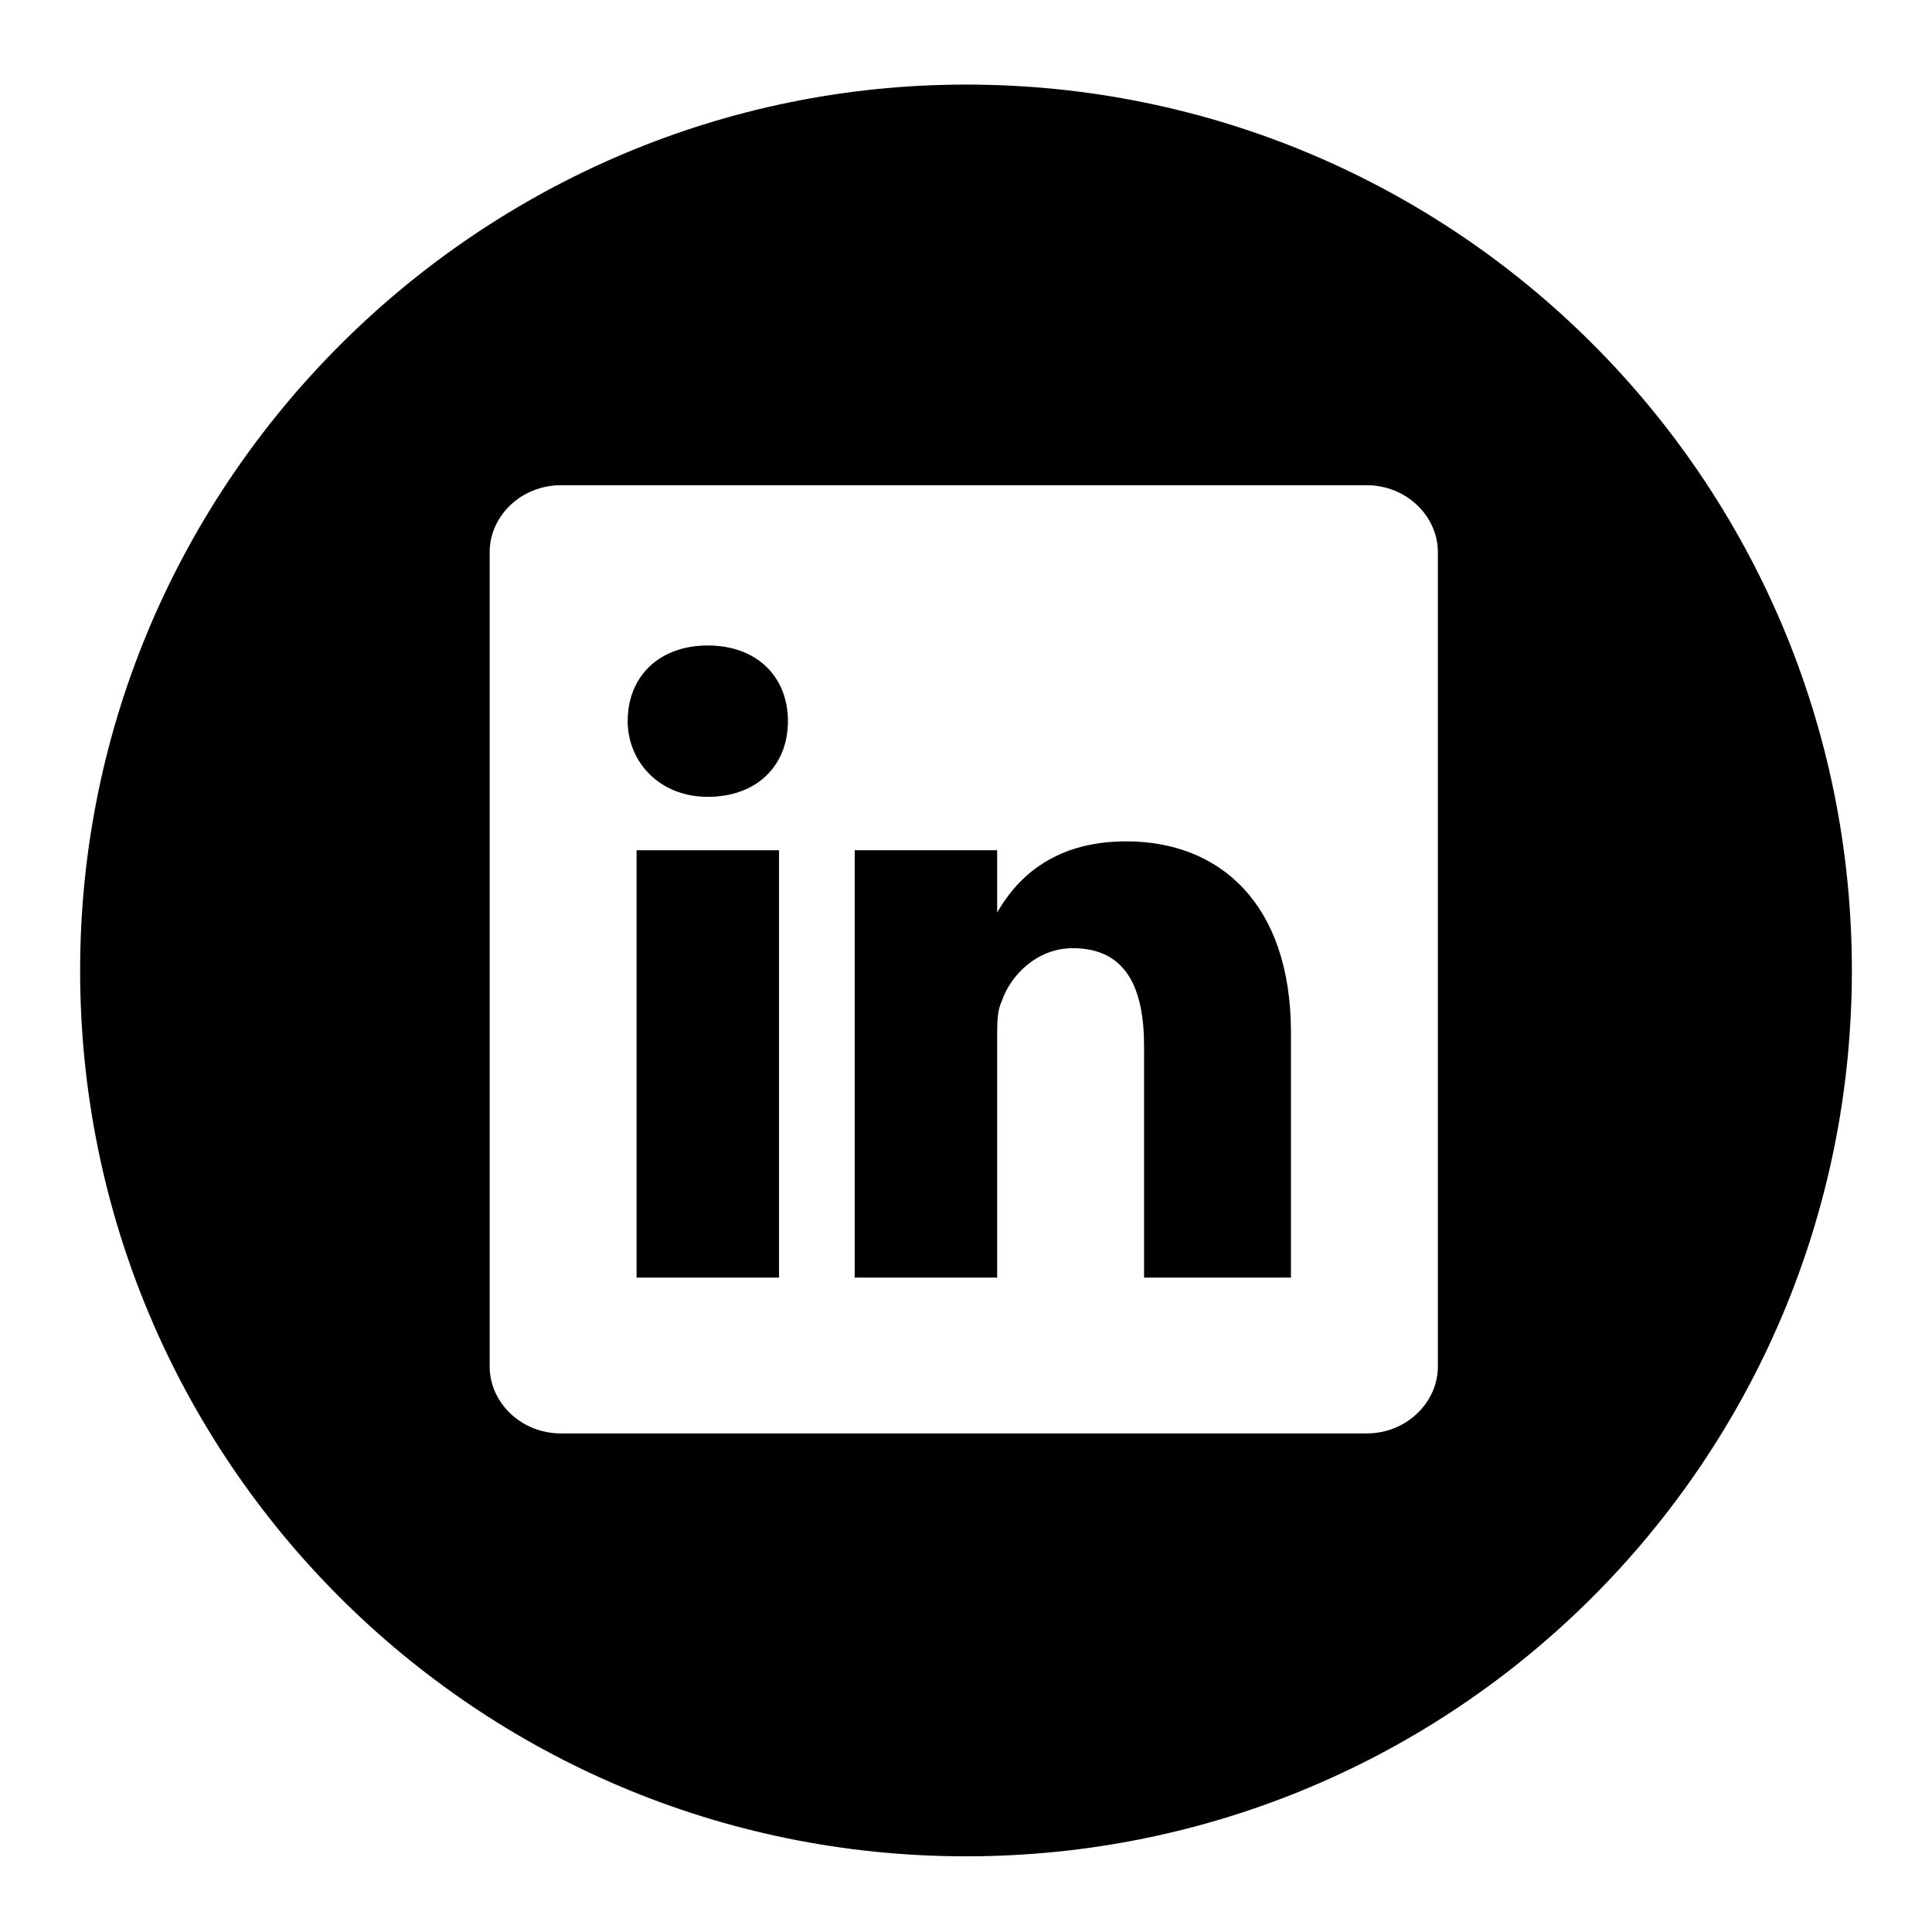
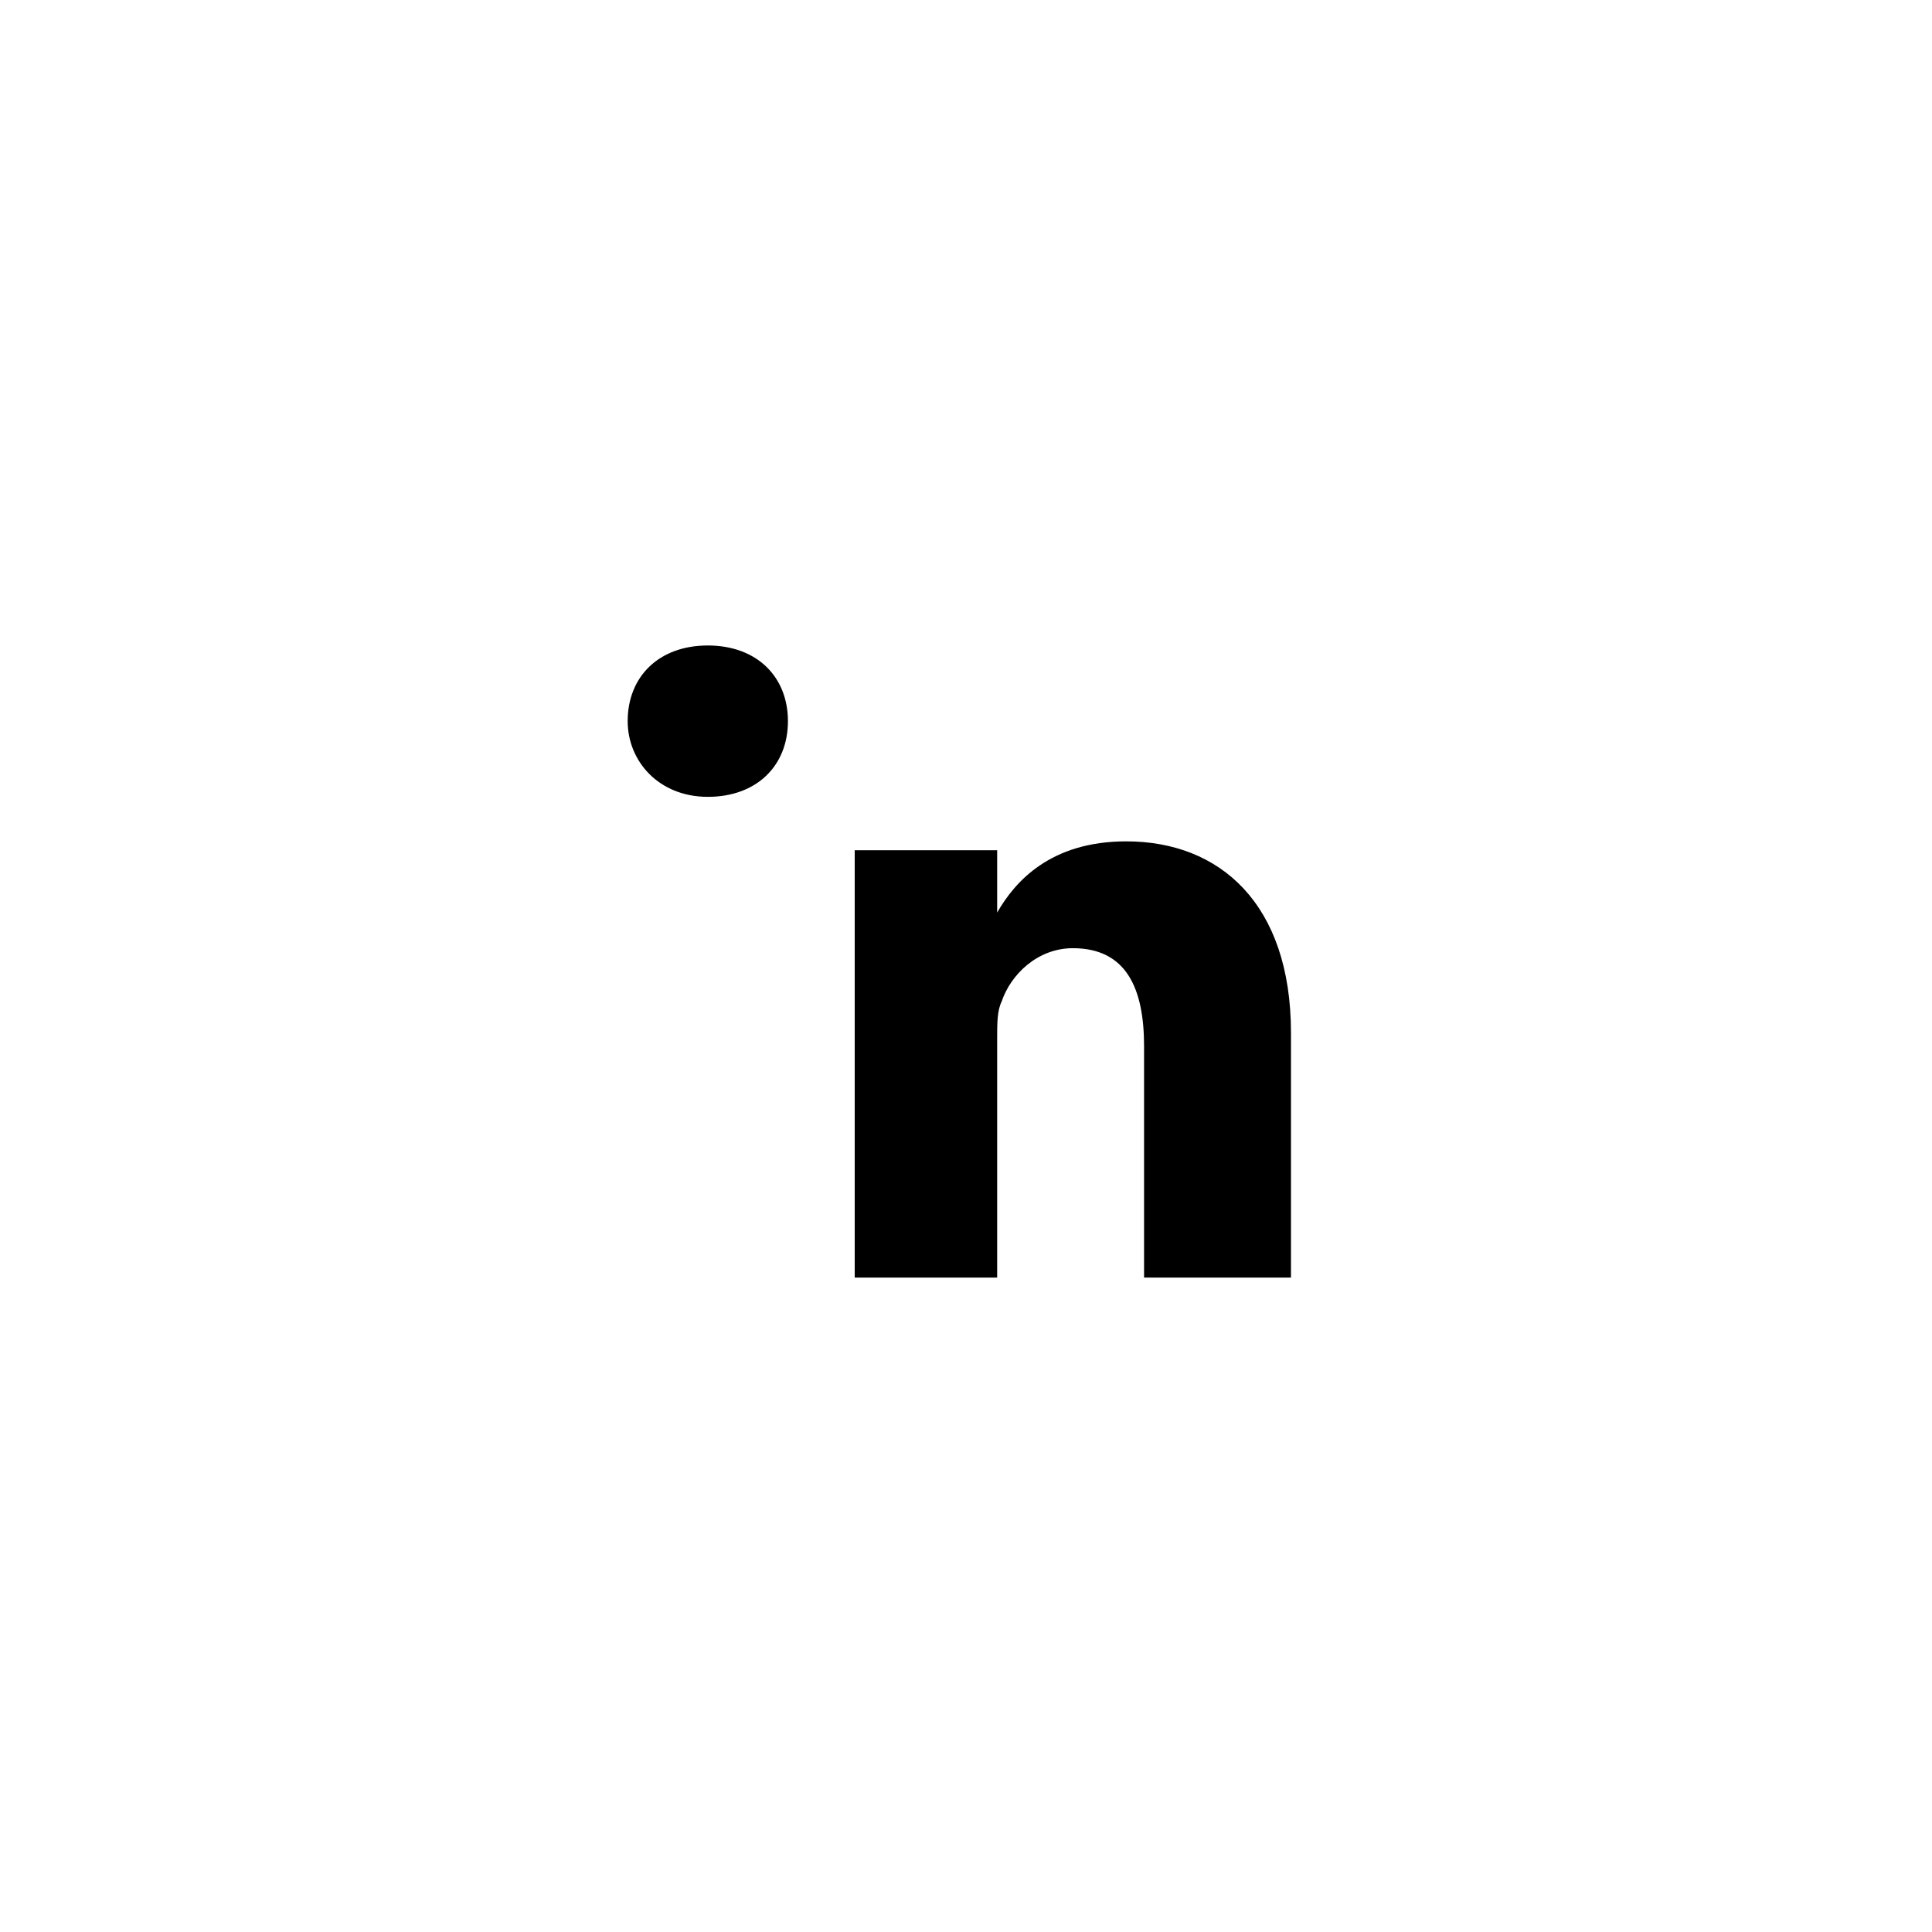
<svg xmlns="http://www.w3.org/2000/svg" version="1.1" id="Layer_1" x="0px" y="0px" viewBox="0 0 43.4 43.4" style="enable-background:new 0 0 43.4 43.4;" xml:space="preserve">
  <g>
    <path d="M25.3,18.9c-1.7,0-2.5,0.9-2.9,1.6v-1.4h-3.2c0,0.9,0,9.6,0,9.6h3.2v-5.4c0-0.3,0-0.6,0.1-0.8c0.2-0.6,0.8-1.2,1.6-1.2   c1.2,0,1.6,0.9,1.6,2.2v5.2H29v-5.5C29,20.3,27.4,18.9,25.3,18.9L25.3,18.9z M22.5,20.5L22.5,20.5C22.4,20.5,22.5,20.5,22.5,20.5   L22.5,20.5z M22.5,20.5" />
-     <rect x="14.3" y="19.1" width="3.2" height="9.6" />
-     <path d="M21.7,1.9c-10.9,0-19.9,8.9-19.9,19.9c0,11,8.9,19.9,19.9,19.9c11,0,19.9-8.9,19.9-19.9C41.6,10.8,32.7,1.9,21.7,1.9   L21.7,1.9z M32.3,30.7c0,0.8-0.7,1.5-1.6,1.5H12.6c-0.9,0-1.6-0.7-1.6-1.5V12.4c0-0.8,0.7-1.5,1.6-1.5h18.1c0.9,0,1.6,0.7,1.6,1.5   V30.7z M32.3,30.7" />
    <path d="M15.9,14.5c-1.1,0-1.8,0.7-1.8,1.7c0,0.9,0.7,1.7,1.8,1.7h0c1.1,0,1.8-0.7,1.8-1.7C17.7,15.2,17,14.5,15.9,14.5L15.9,14.5z    M15.9,14.5" />
  </g>
</svg>